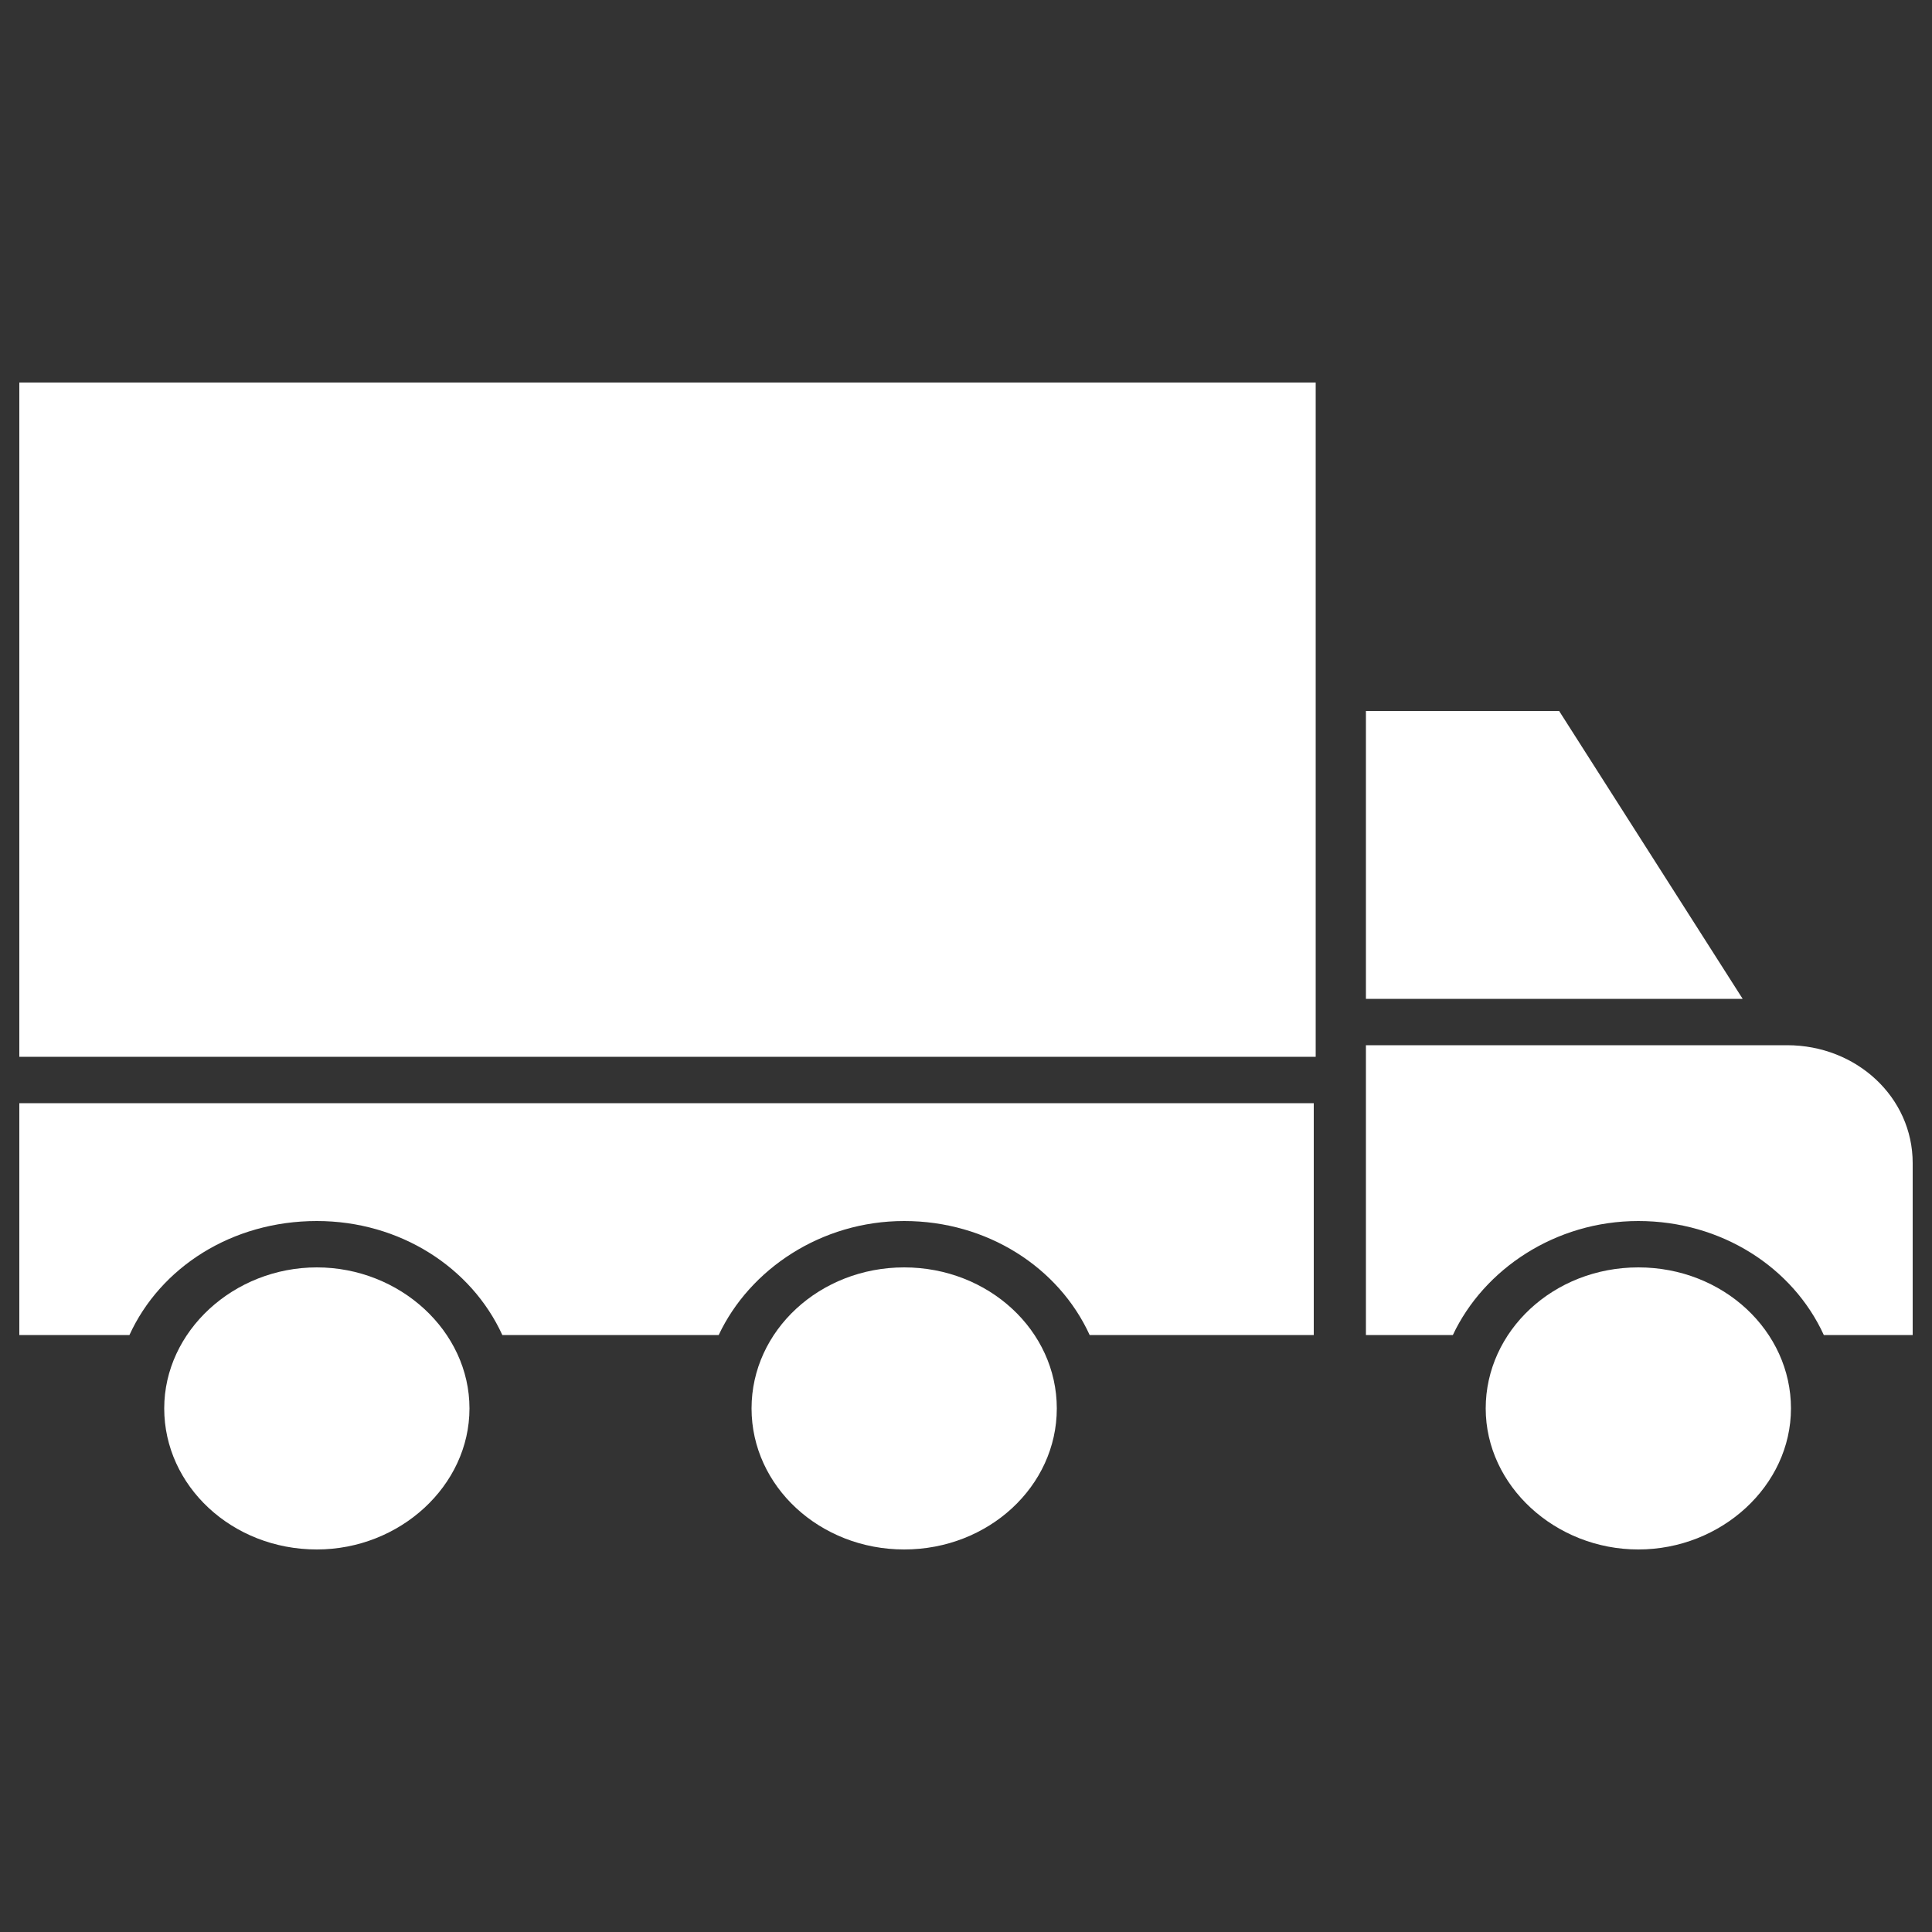
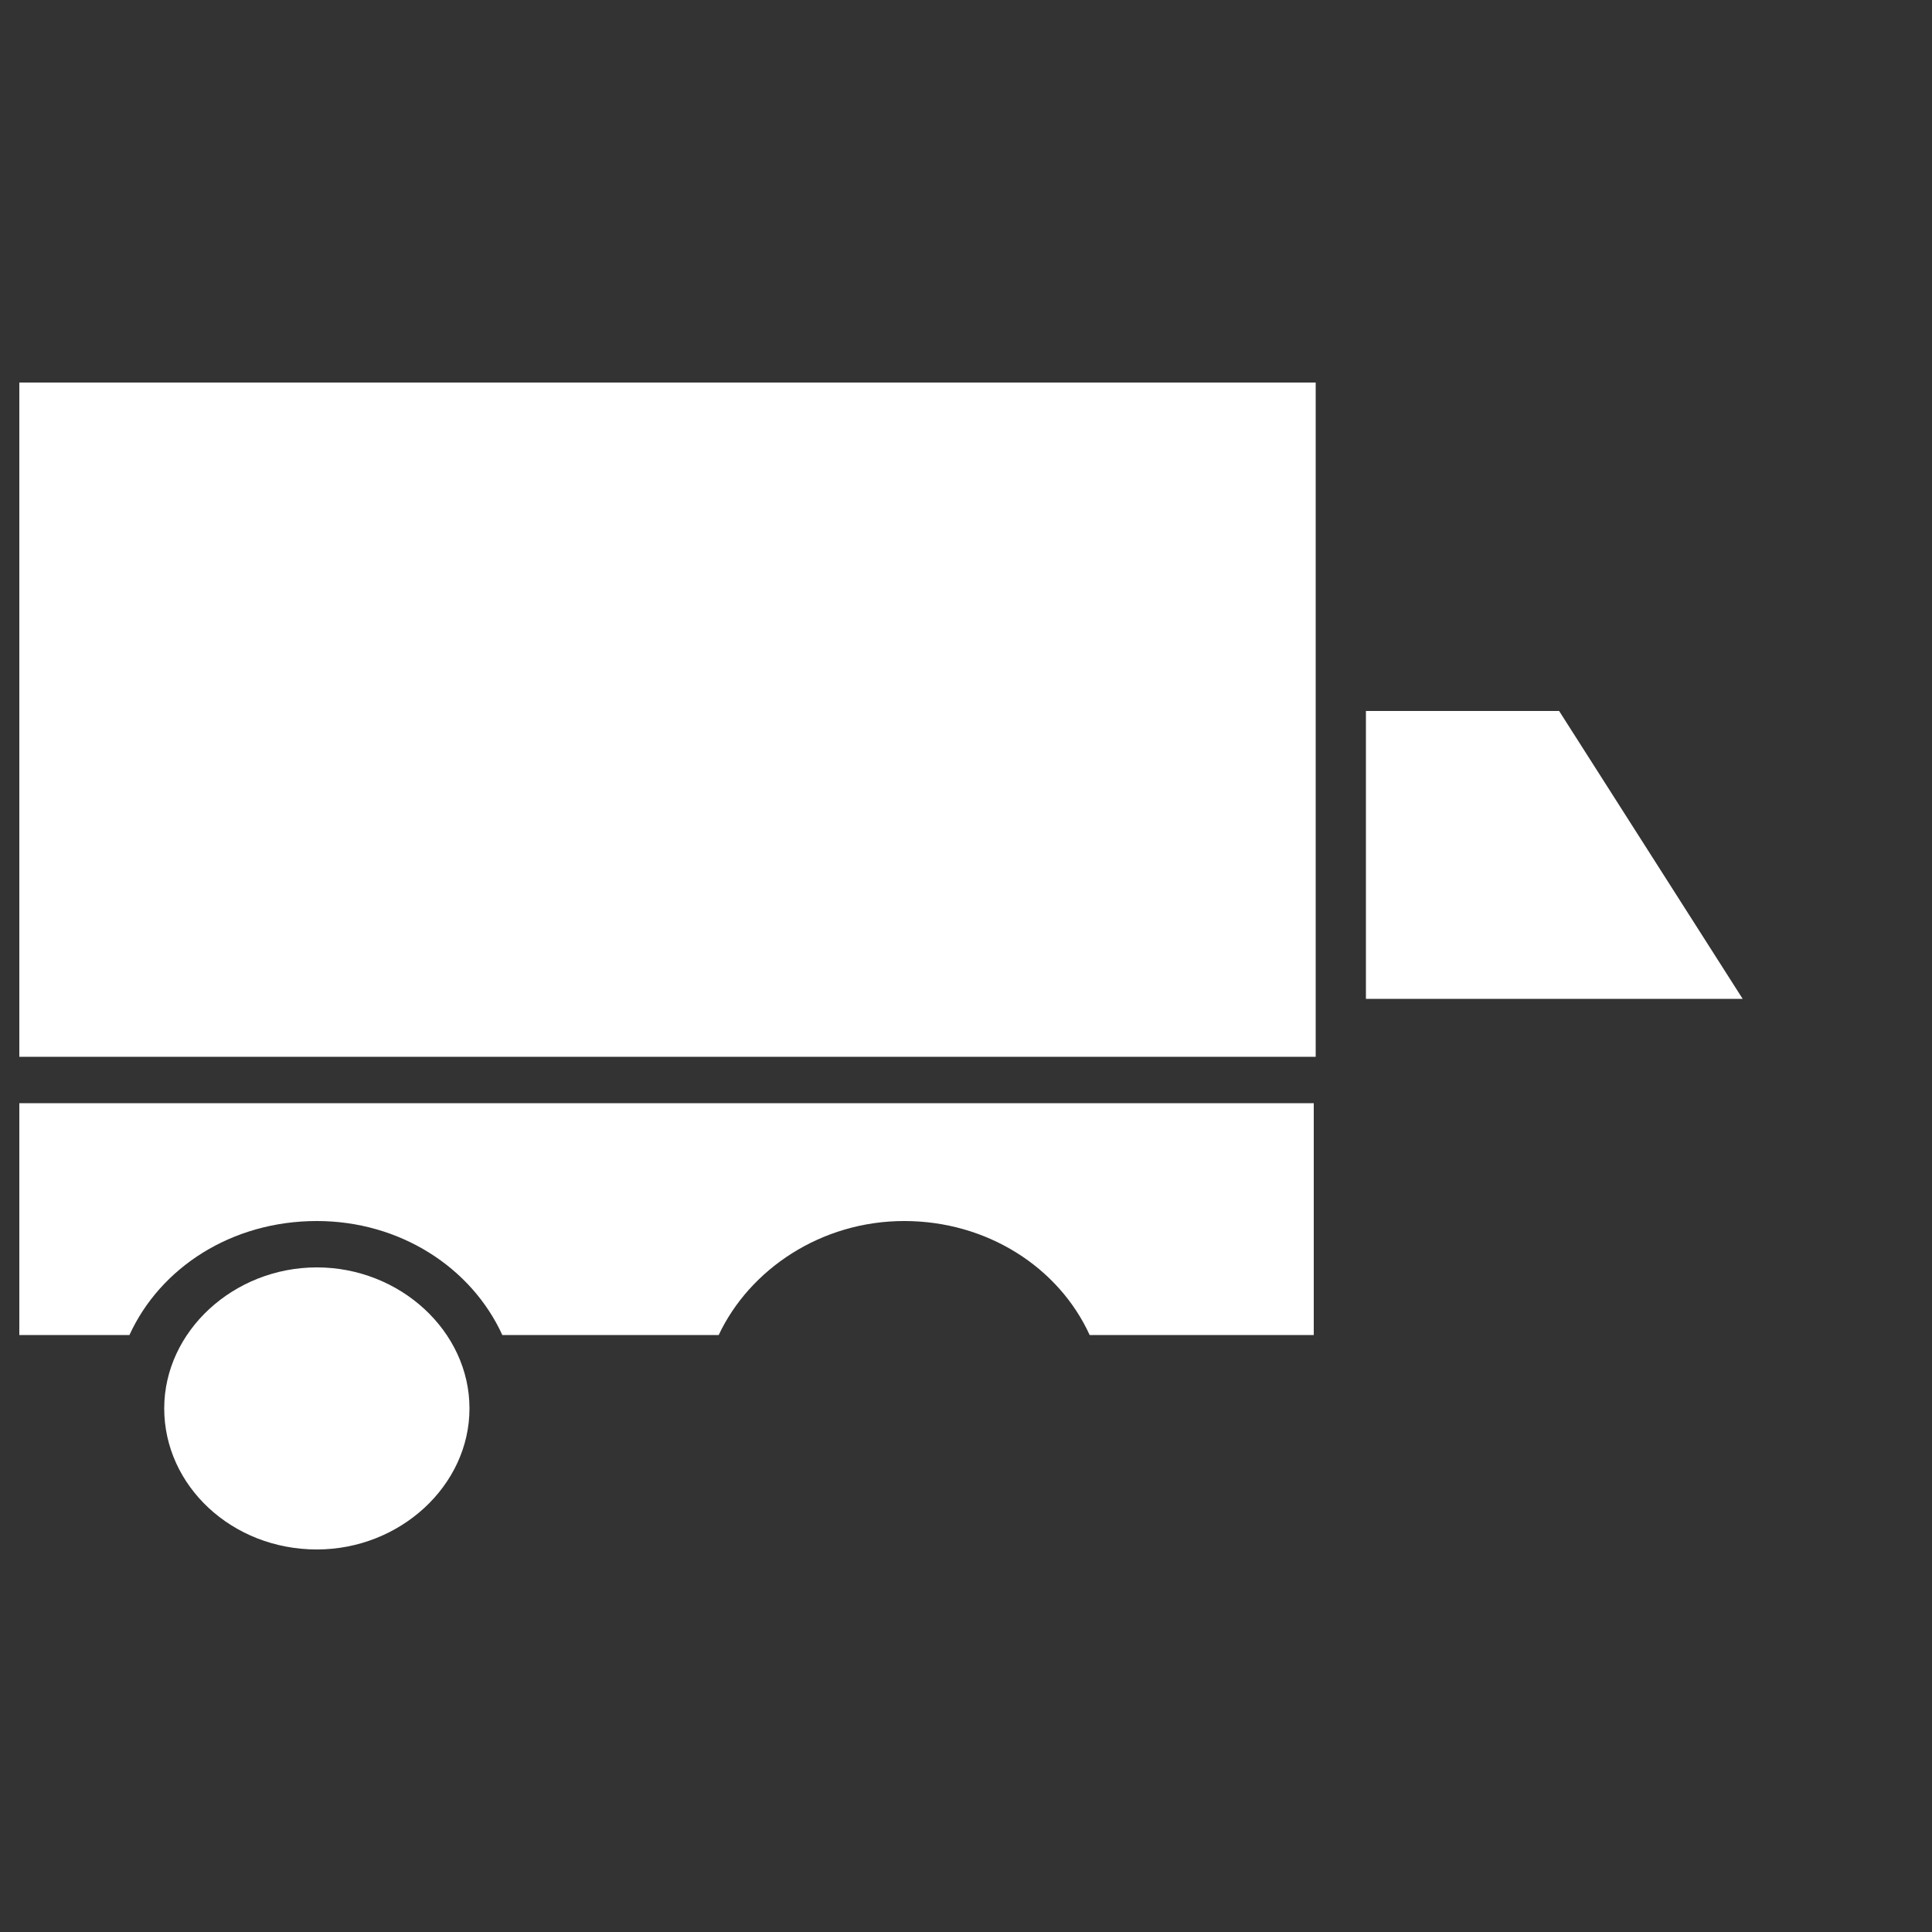
<svg xmlns="http://www.w3.org/2000/svg" id="Ebene_2" data-name="Ebene 2" width="100" height="100" viewBox="0 0 100 100">
  <rect x="0" y="0" width="100" height="100" fill="#333333" stroke="none" />
  <defs>
    <style>
      .cls-1 {
        fill-rule: evenodd;
      }

      .cls-1, .cls-2, .cls-3 {
        stroke-width: 0px;
      }

      .cls-1, .cls-3 {
        fill: #fff;
      }

      .cls-2 {
        fill: none;
      }
    </style>
  </defs>
-   <rect class="cls-2" width="100" height="100" />
  <g id="Logistik">
    <rect class="cls-3" x="1" y="19.8" width="67.1" height="34.9" />
    <polygon class="cls-1" points="70.7 36.8 70.7 51.7 90.2 51.7 80.7 36.8 70.7 36.8" />
-     <path class="cls-1" d="M92.5,54.1h-21.8v15h4.5c1.6-3.4,5.3-5.9,9.6-5.9s8,2.4,9.6,5.9h4.6v-8.9c0-3.4-2.9-6.1-6.5-6.1Z" />
-     <path class="cls-1" d="M84.8,65.6c-4.4,0-7.9,3.3-7.9,7.3s3.6,7.3,7.9,7.3,7.9-3.3,7.9-7.3c0-4-3.5-7.3-7.9-7.3Z" />
-     <ellipse class="cls-3" cx="46.8" cy="72.9" rx="7.9" ry="7.3" />
    <path class="cls-1" d="M24.3,72.9c0-4-3.6-7.3-7.9-7.3s-7.9,3.3-7.9,7.3,3.5,7.3,7.9,7.3c4.3,0,7.9-3.3,7.9-7.3Z" />
    <path class="cls-1" d="M16.4,63.2c4.3,0,8,2.4,9.6,5.9h11.2c1.6-3.4,5.3-5.9,9.6-5.9s8,2.4,9.6,5.9h11.6v-12H1v12h5.7c1.6-3.5,5.3-5.9,9.7-5.9Z" />
  </g>
</svg>